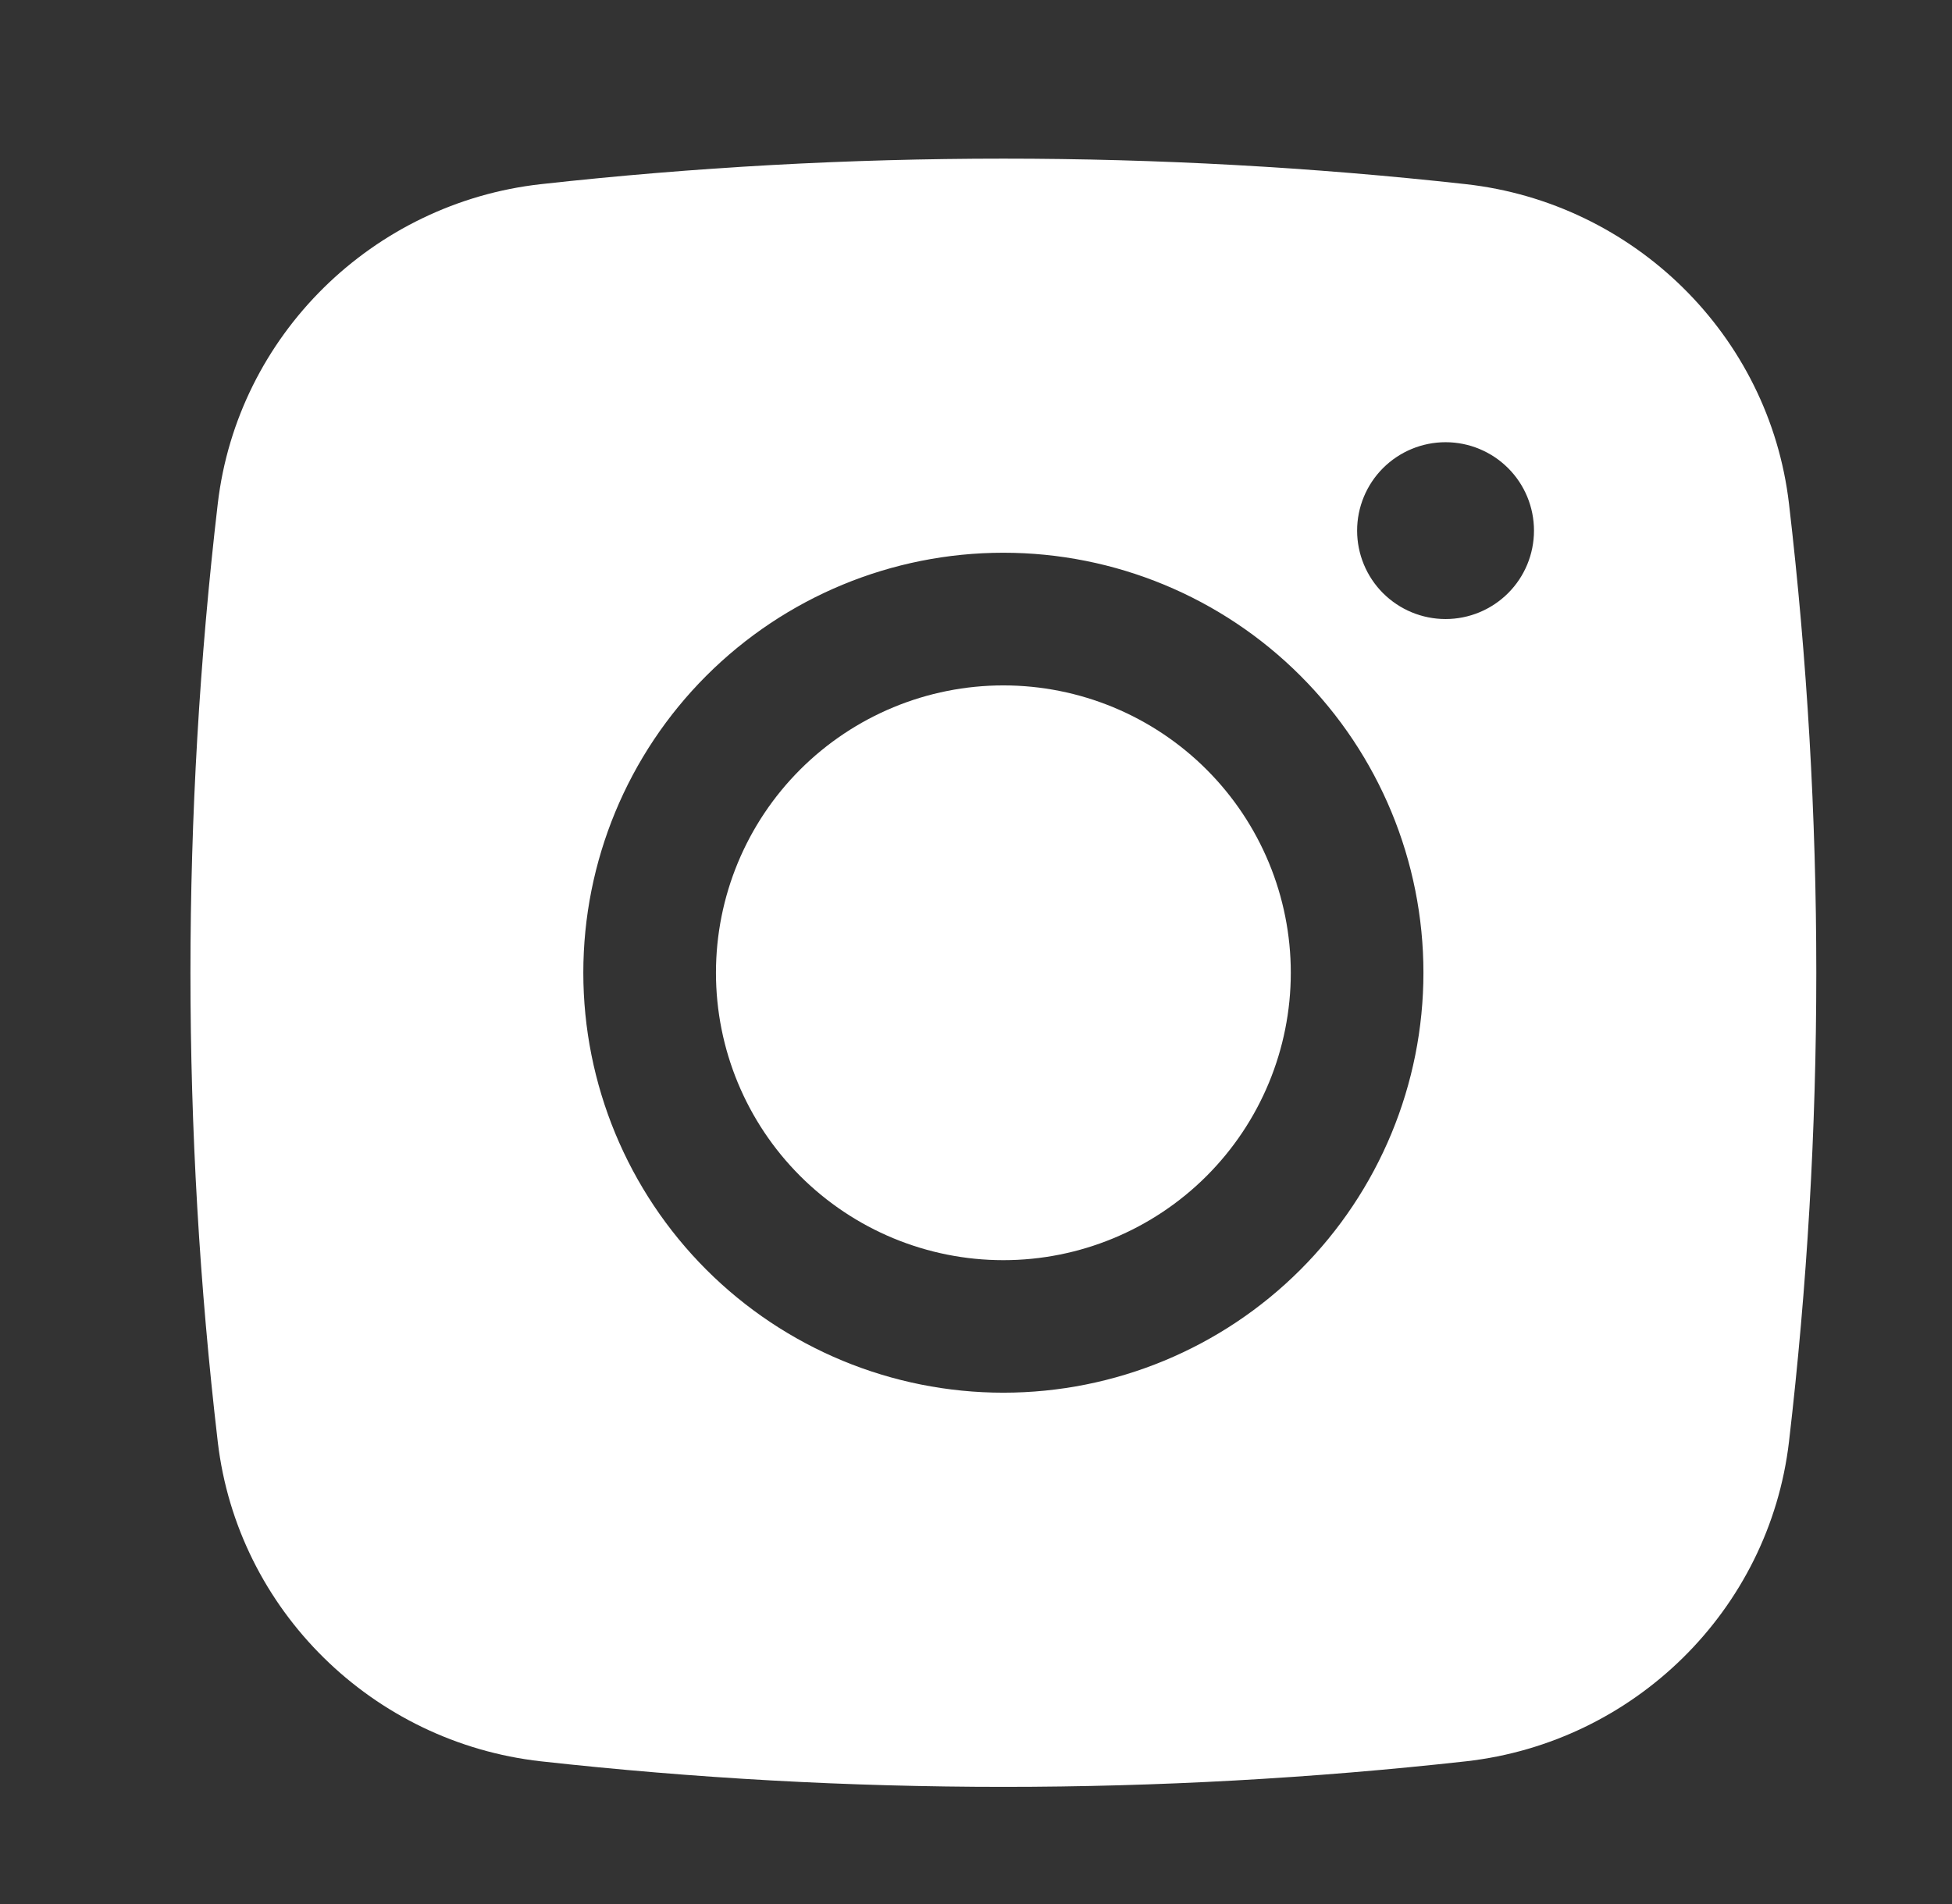
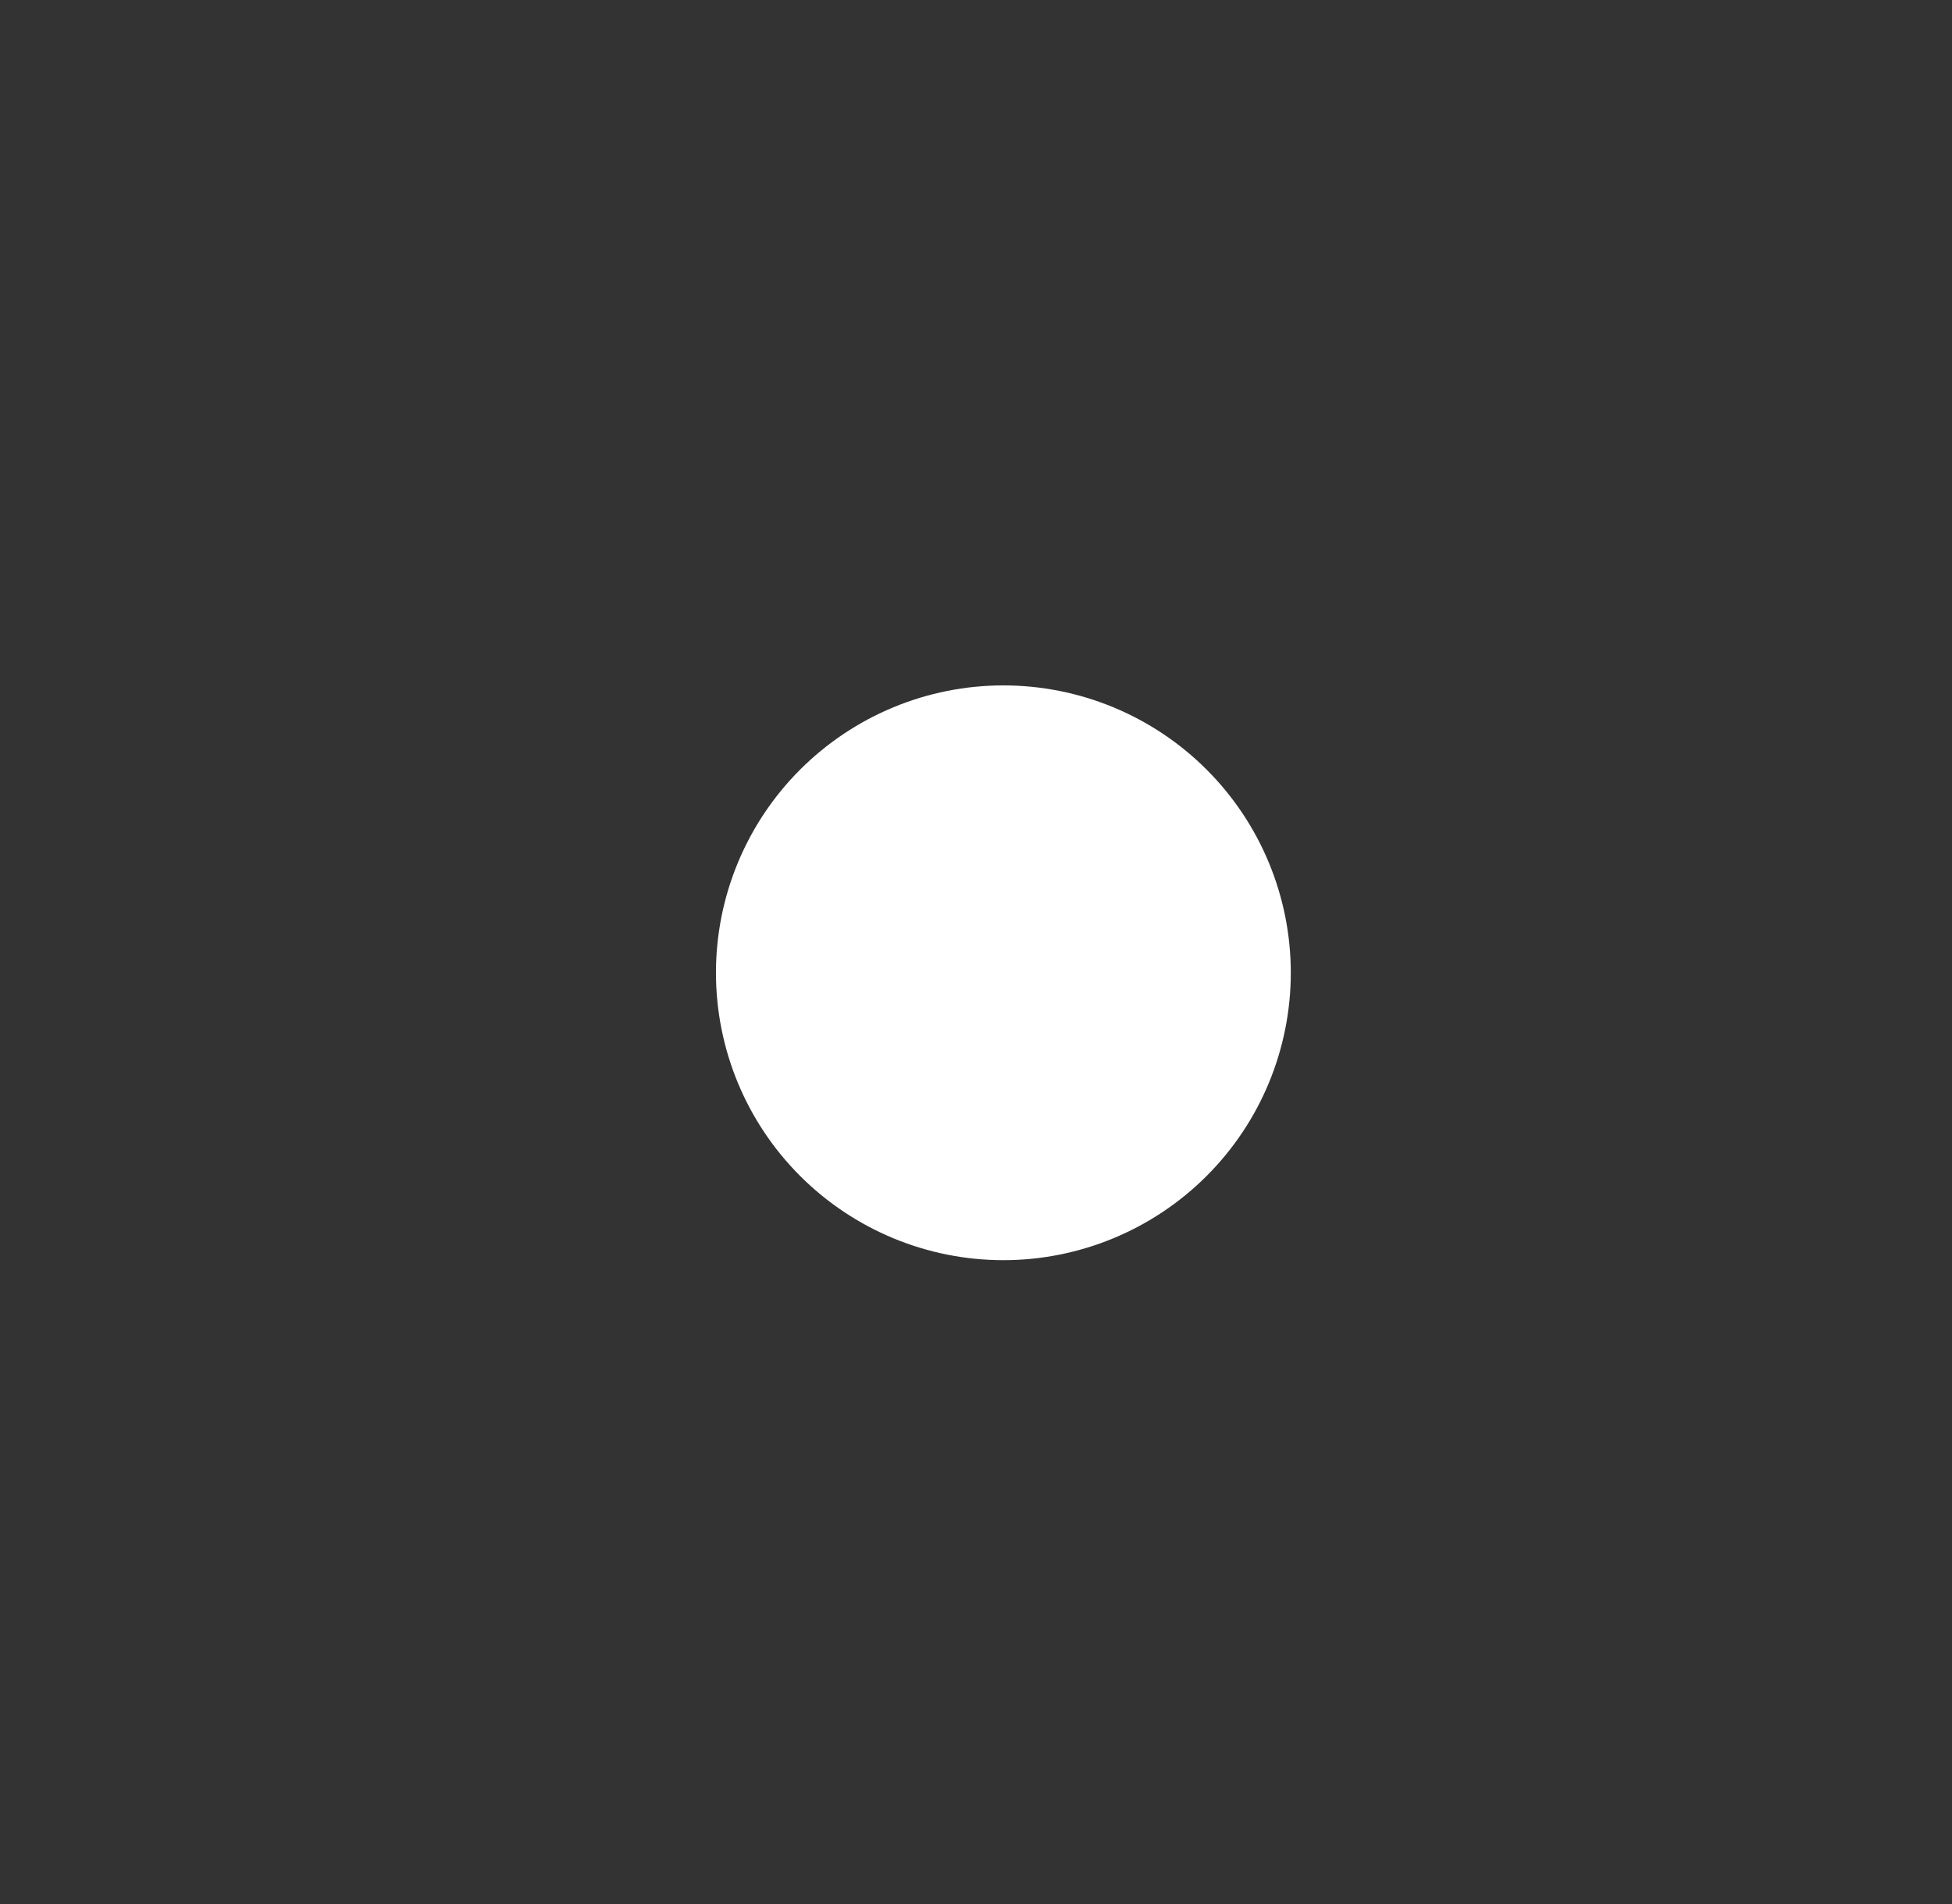
<svg xmlns="http://www.w3.org/2000/svg" width="41" height="40" viewBox="0 0 41 40" fill="none">
  <rect x="0" y="0" width="41" height="40" fill="#333333" stroke="none" />
-   <path d="M21.075 14.399C19.474 14.399 17.939 15.036 16.806 16.168C15.674 17.3 15.038 18.835 15.038 20.436C15.038 22.038 15.674 23.573 16.806 24.705C17.939 25.837 19.474 26.474 21.075 26.474C22.676 26.474 24.212 25.837 25.344 24.705C26.476 23.573 27.112 22.038 27.112 20.436C27.112 18.835 26.476 17.3 25.344 16.168C24.212 15.036 22.676 14.399 21.075 14.399Z" fill="white" />
-   <path fill-rule="evenodd" clip-rule="evenodd" d="M11.36 3.869C17.817 3.154 24.333 3.154 30.79 3.869C34.318 4.263 37.161 7.04 37.576 10.581C38.341 17.128 38.341 23.742 37.576 30.289C37.161 33.83 34.318 36.607 30.792 37.002C24.334 37.718 17.818 37.718 11.36 37.002C7.833 36.607 4.989 33.83 4.574 30.291C3.809 23.743 3.809 17.129 4.574 10.581C4.989 7.04 7.833 4.263 11.36 3.869ZM30.363 9.29C29.87 9.29 29.398 9.486 29.049 9.834C28.701 10.182 28.505 10.655 28.505 11.147C28.505 11.64 28.701 12.113 29.049 12.461C29.398 12.809 29.87 13.005 30.363 13.005C30.855 13.005 31.328 12.809 31.676 12.461C32.025 12.113 32.22 11.64 32.22 11.147C32.22 10.655 32.025 10.182 31.676 9.834C31.328 9.486 30.855 9.29 30.363 9.29ZM12.252 20.435C12.252 18.095 13.181 15.851 14.836 14.196C16.491 12.541 18.735 11.612 21.075 11.612C23.415 11.612 25.659 12.541 27.314 14.196C28.969 15.851 29.898 18.095 29.898 20.435C29.898 22.775 28.969 25.019 27.314 26.674C25.659 28.329 23.415 29.258 21.075 29.258C18.735 29.258 16.491 28.329 14.836 26.674C13.181 25.019 12.252 22.775 12.252 20.435Z" fill="white" />
+   <path d="M21.075 14.399C19.474 14.399 17.939 15.036 16.806 16.168C15.674 17.3 15.038 18.835 15.038 20.436C15.038 22.038 15.674 23.573 16.806 24.705C17.939 25.837 19.474 26.474 21.075 26.474C22.676 26.474 24.212 25.837 25.344 24.705C26.476 23.573 27.112 22.038 27.112 20.436C27.112 18.835 26.476 17.3 25.344 16.168C24.212 15.036 22.676 14.399 21.075 14.399" fill="white" />
</svg>